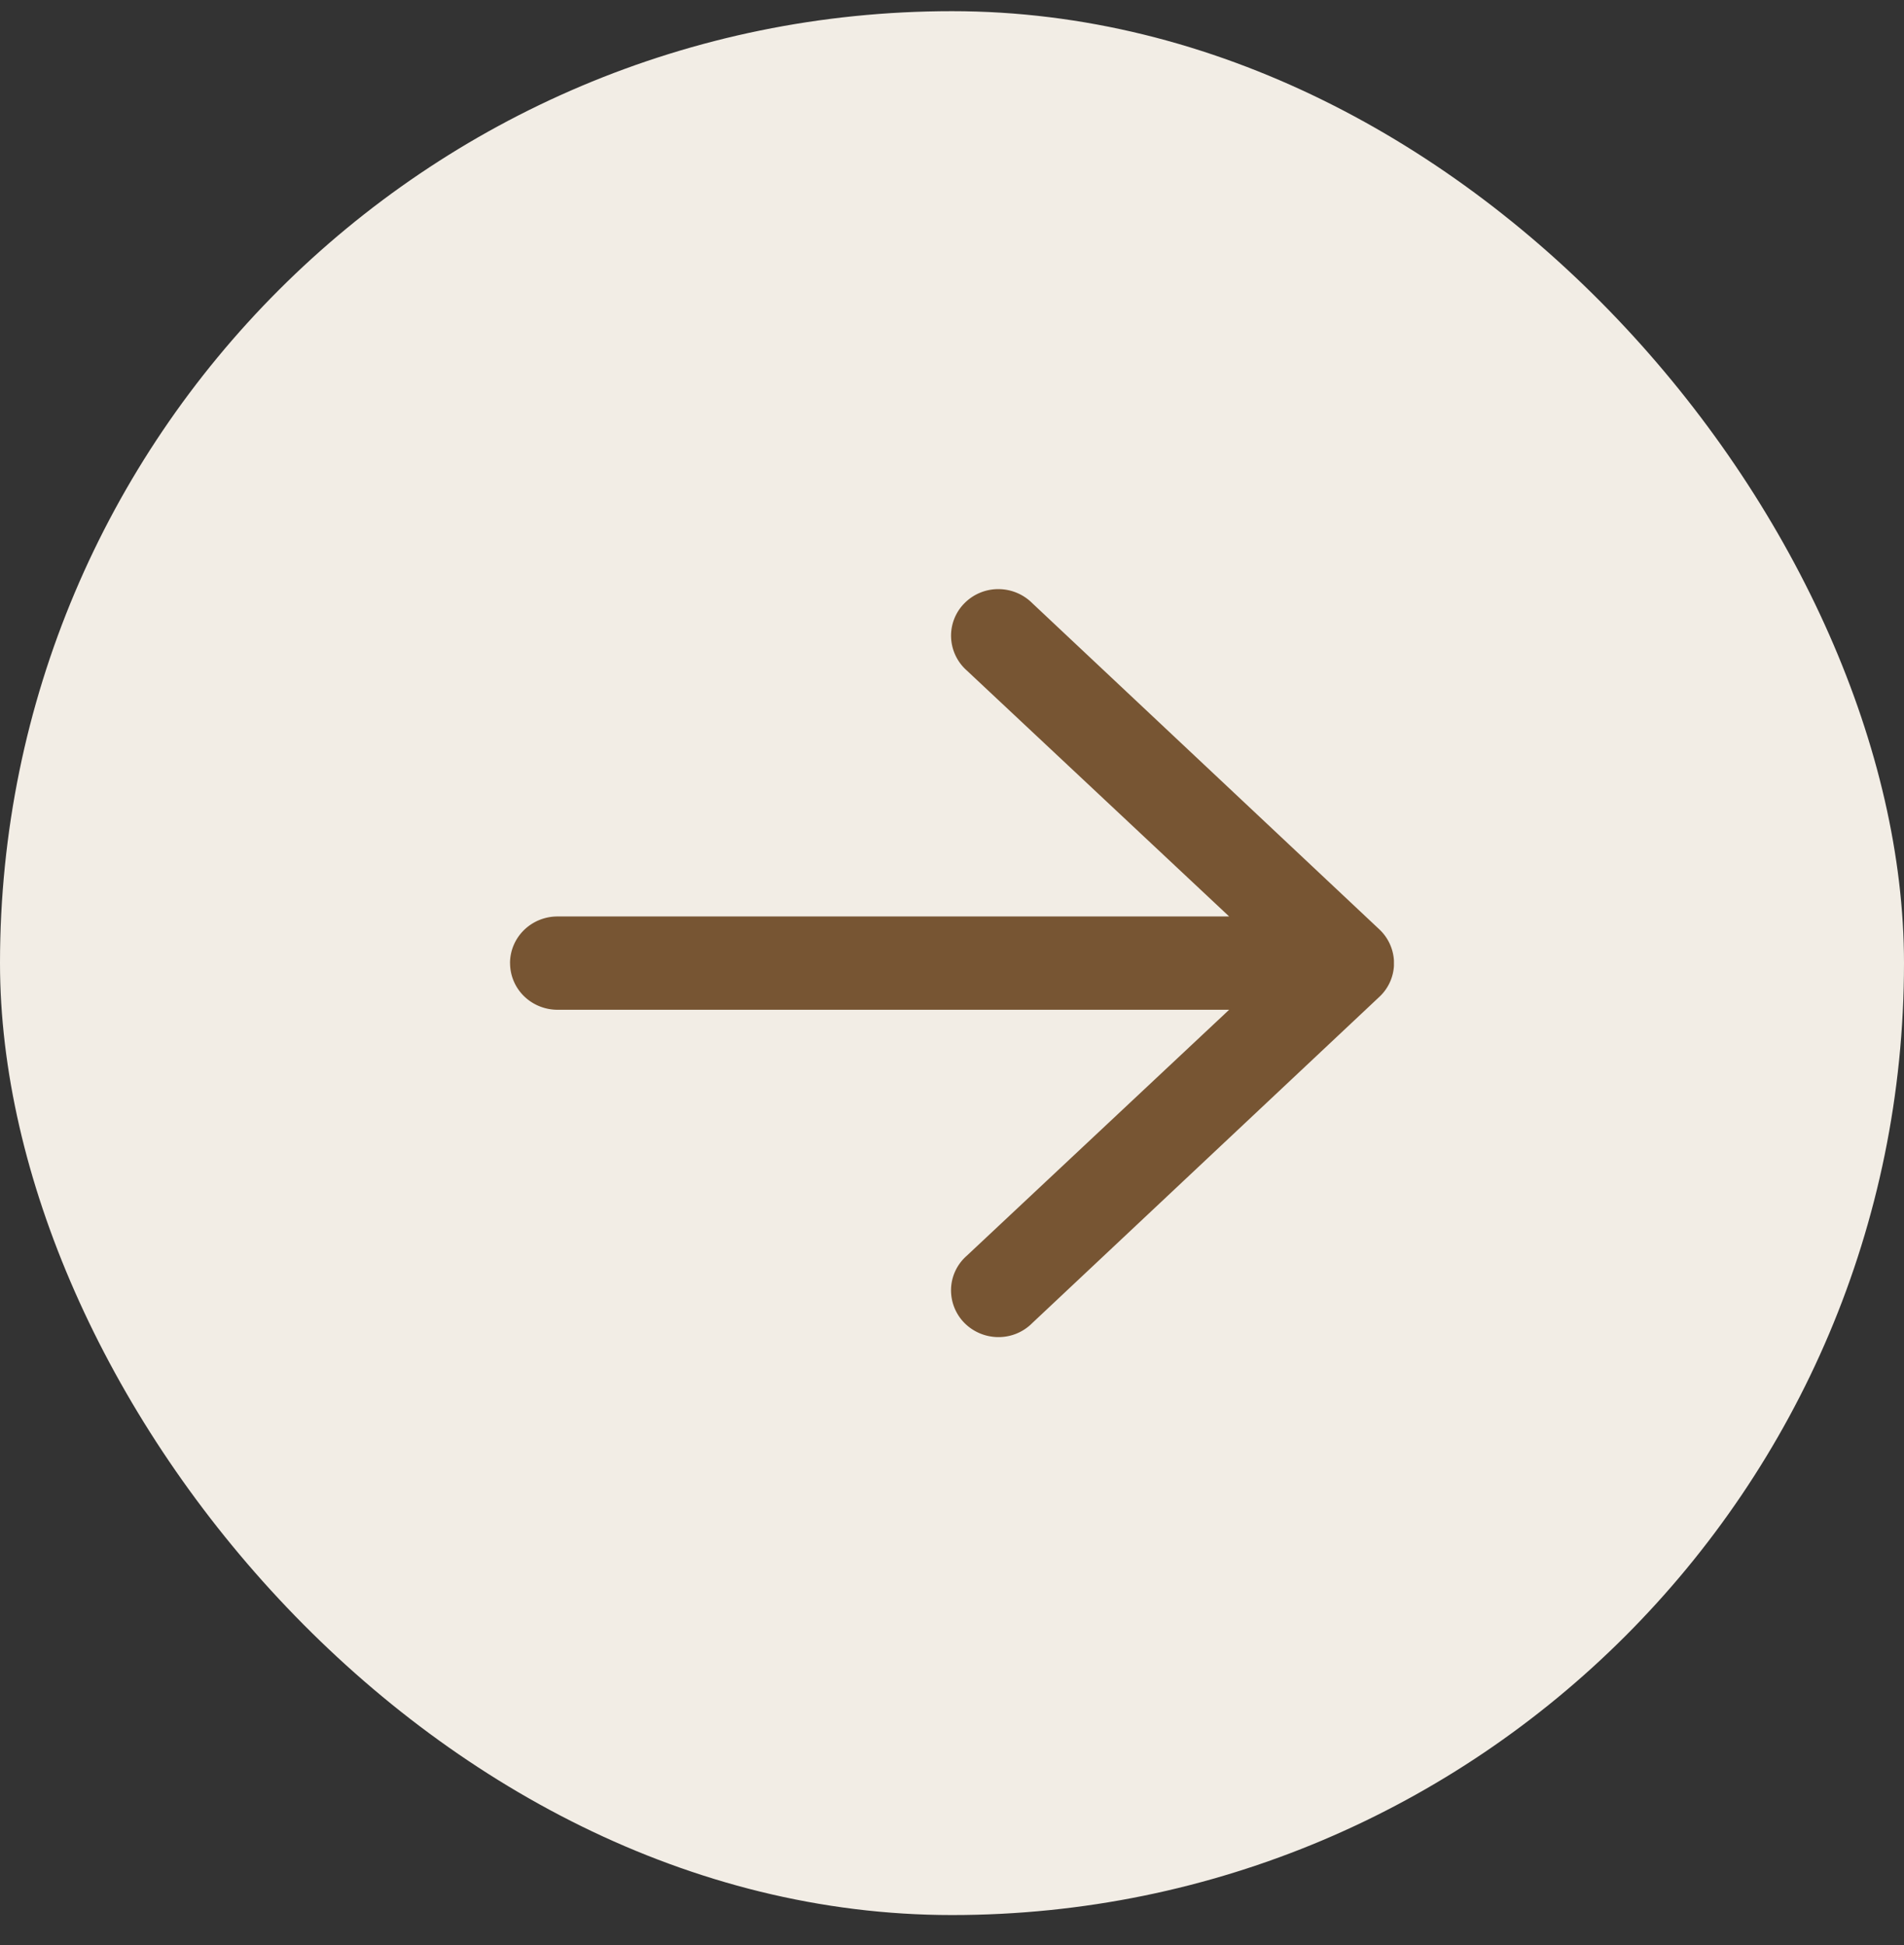
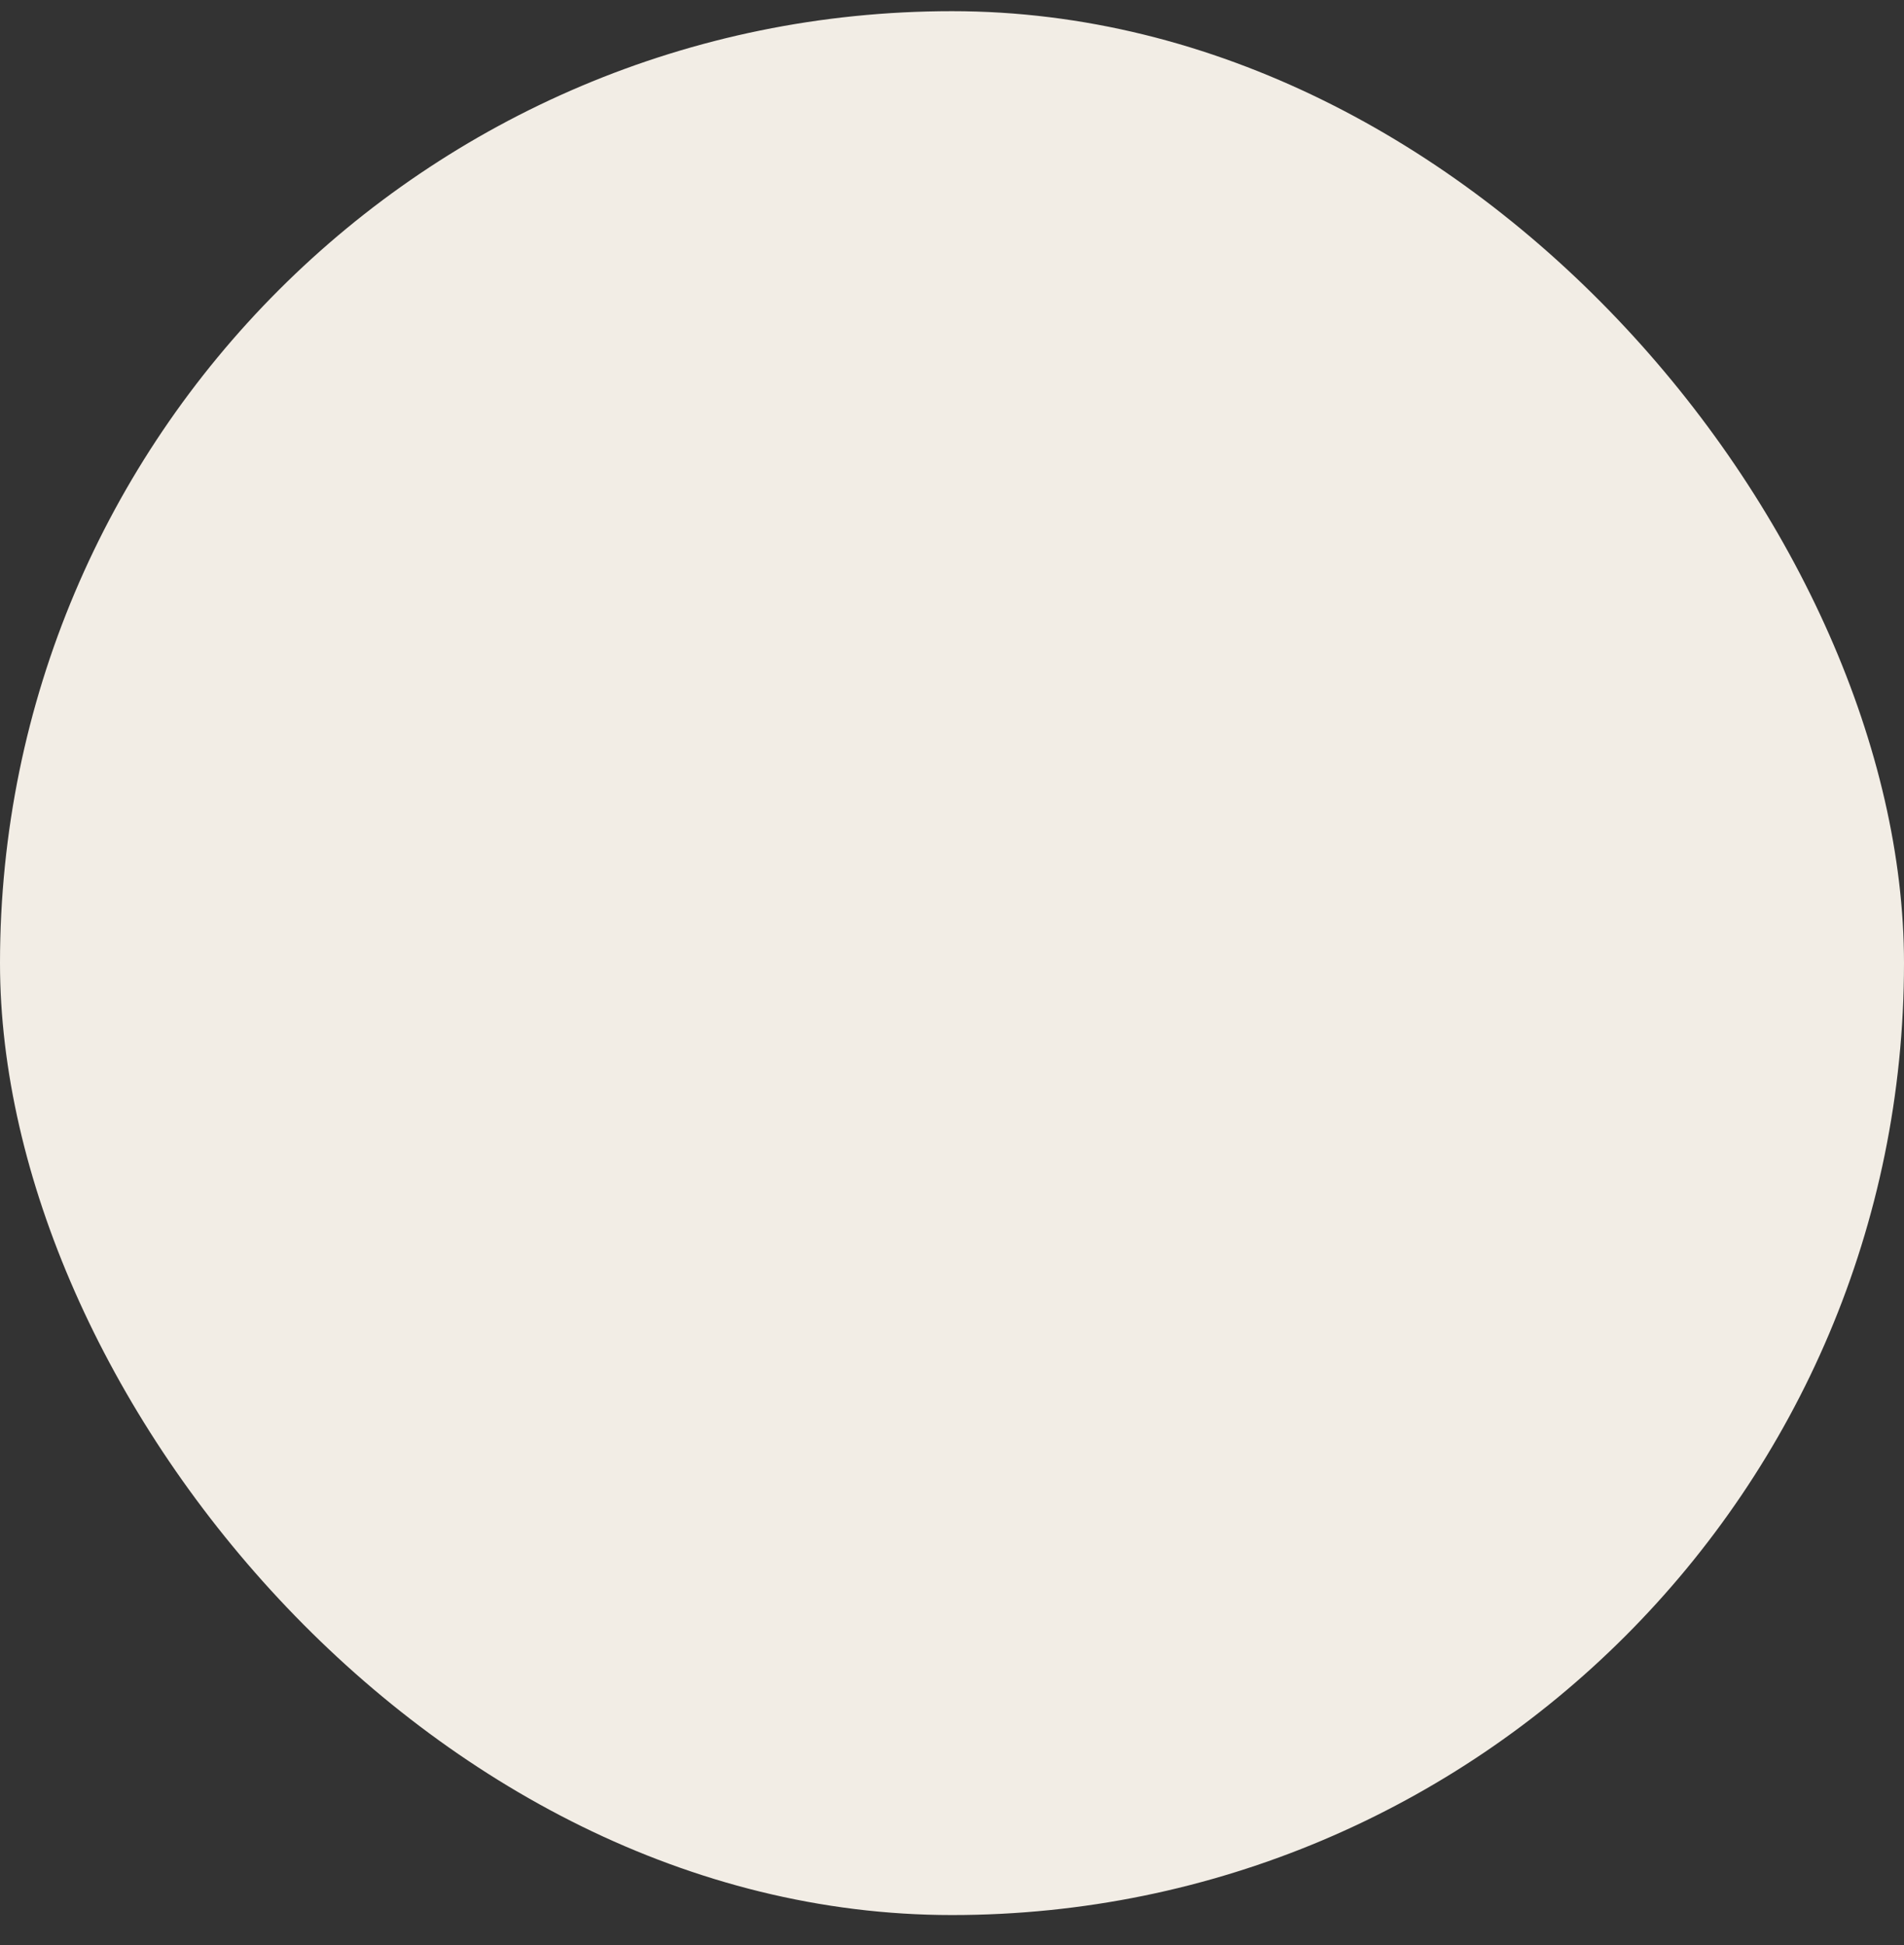
<svg xmlns="http://www.w3.org/2000/svg" width="46" height="47" fill="none">
  <rect width="100%" height="100%" fill="#333333" stroke="none" />
  <rect width="46" height="46" y=".27" fill="#F2EDE5" rx="23" />
  <g clip-path="url(#a)">
-     <path fill="#753" fill-rule="evenodd" d="M12.322 23.27c0-.299.121-.585.336-.797.214-.21.505-.33.809-.33h16.229l-6.344-5.948a1.125 1.125 0 0 1-.374-.796 1.111 1.111 0 0 1 .319-.82 1.145 1.145 0 0 1 .82-.345 1.159 1.159 0 0 1 .822.339l8.39 7.886a1.124 1.124 0 0 1 .35.811 1.11 1.11 0 0 1-.35.811l-8.39 7.886a1.144 1.144 0 0 1-.822.339 1.16 1.16 0 0 1-.82-.345 1.126 1.126 0 0 1-.32-.82 1.11 1.11 0 0 1 .375-.796l6.344-5.948h-16.23c-.303 0-.594-.12-.808-.33a1.118 1.118 0 0 1-.335-.797Z" clip-rule="evenodd" />
-   </g>
+     </g>
  <defs>
    <clipPath id="a">
-       <path fill="#fff" d="M12.32 13.413h21.357v19.714H12.32z" />
-     </clipPath>
+       </clipPath>
  </defs>
</svg>